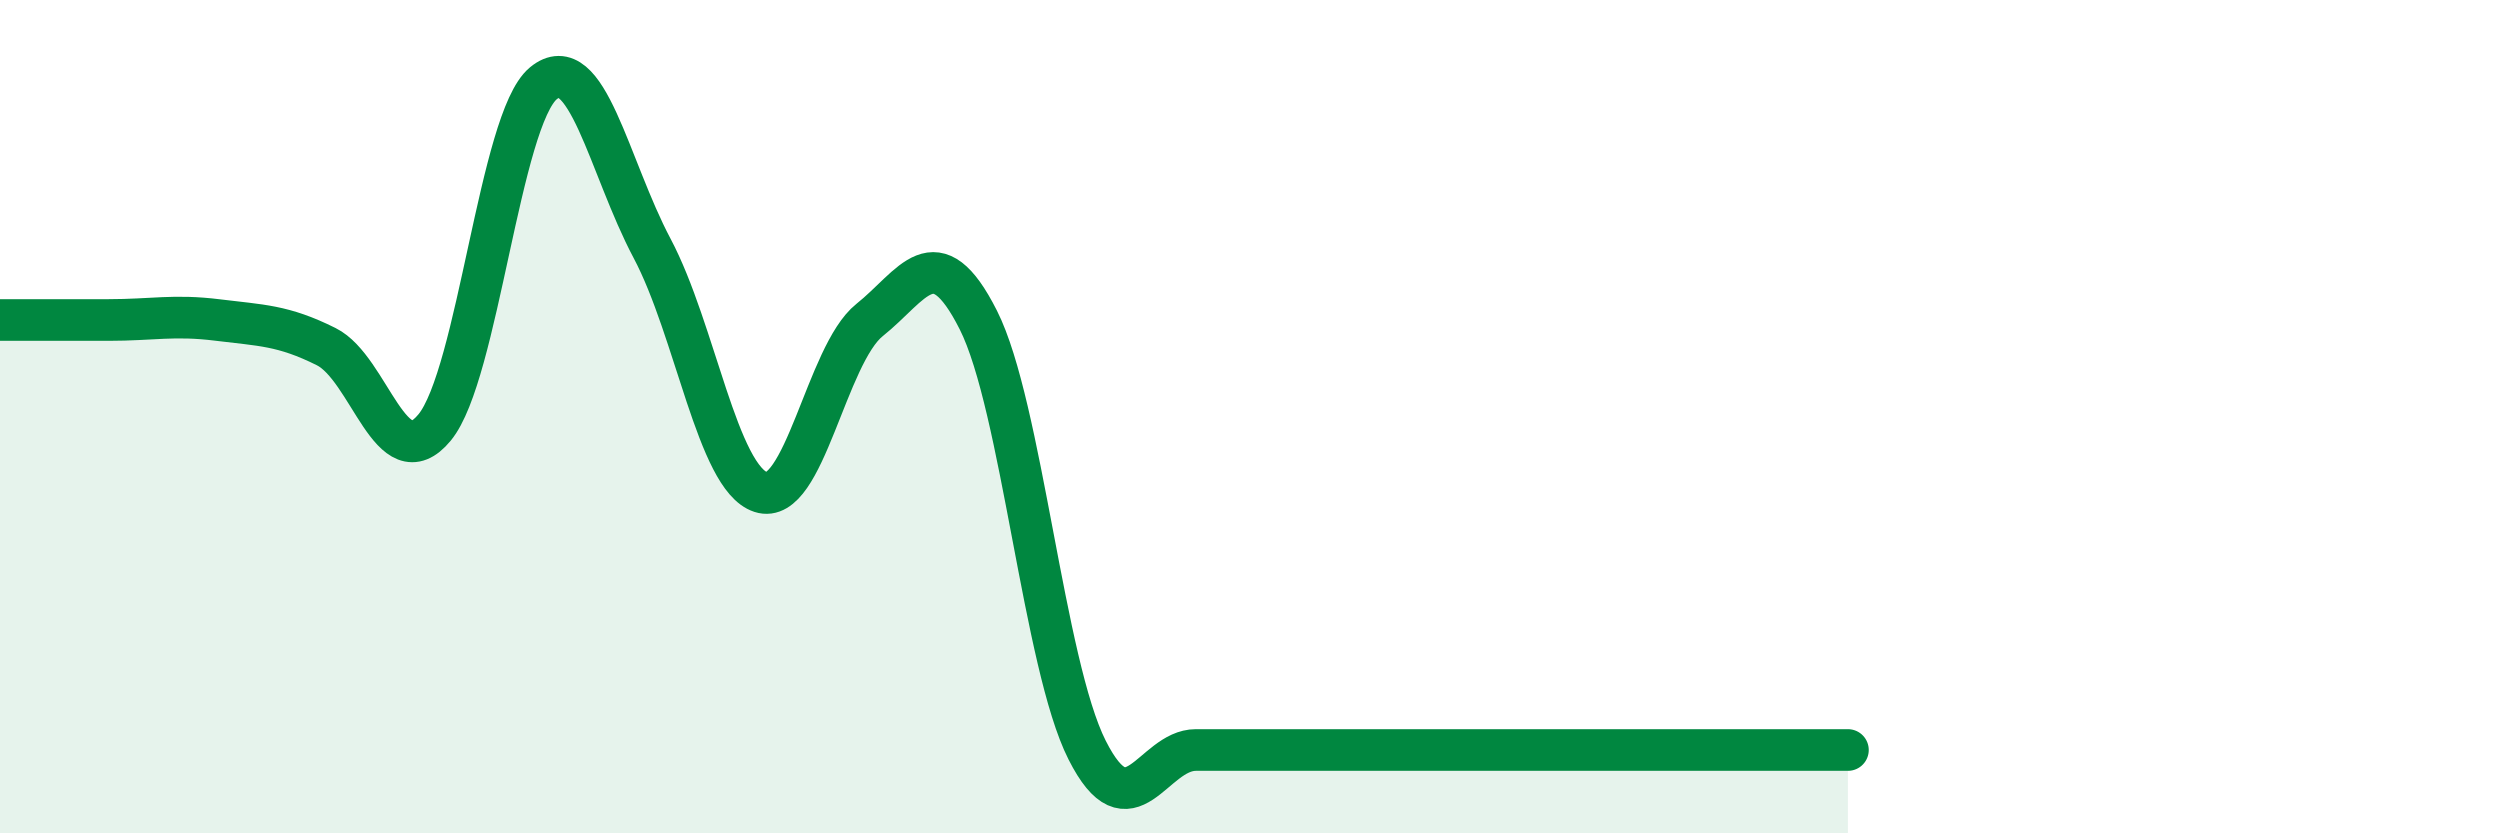
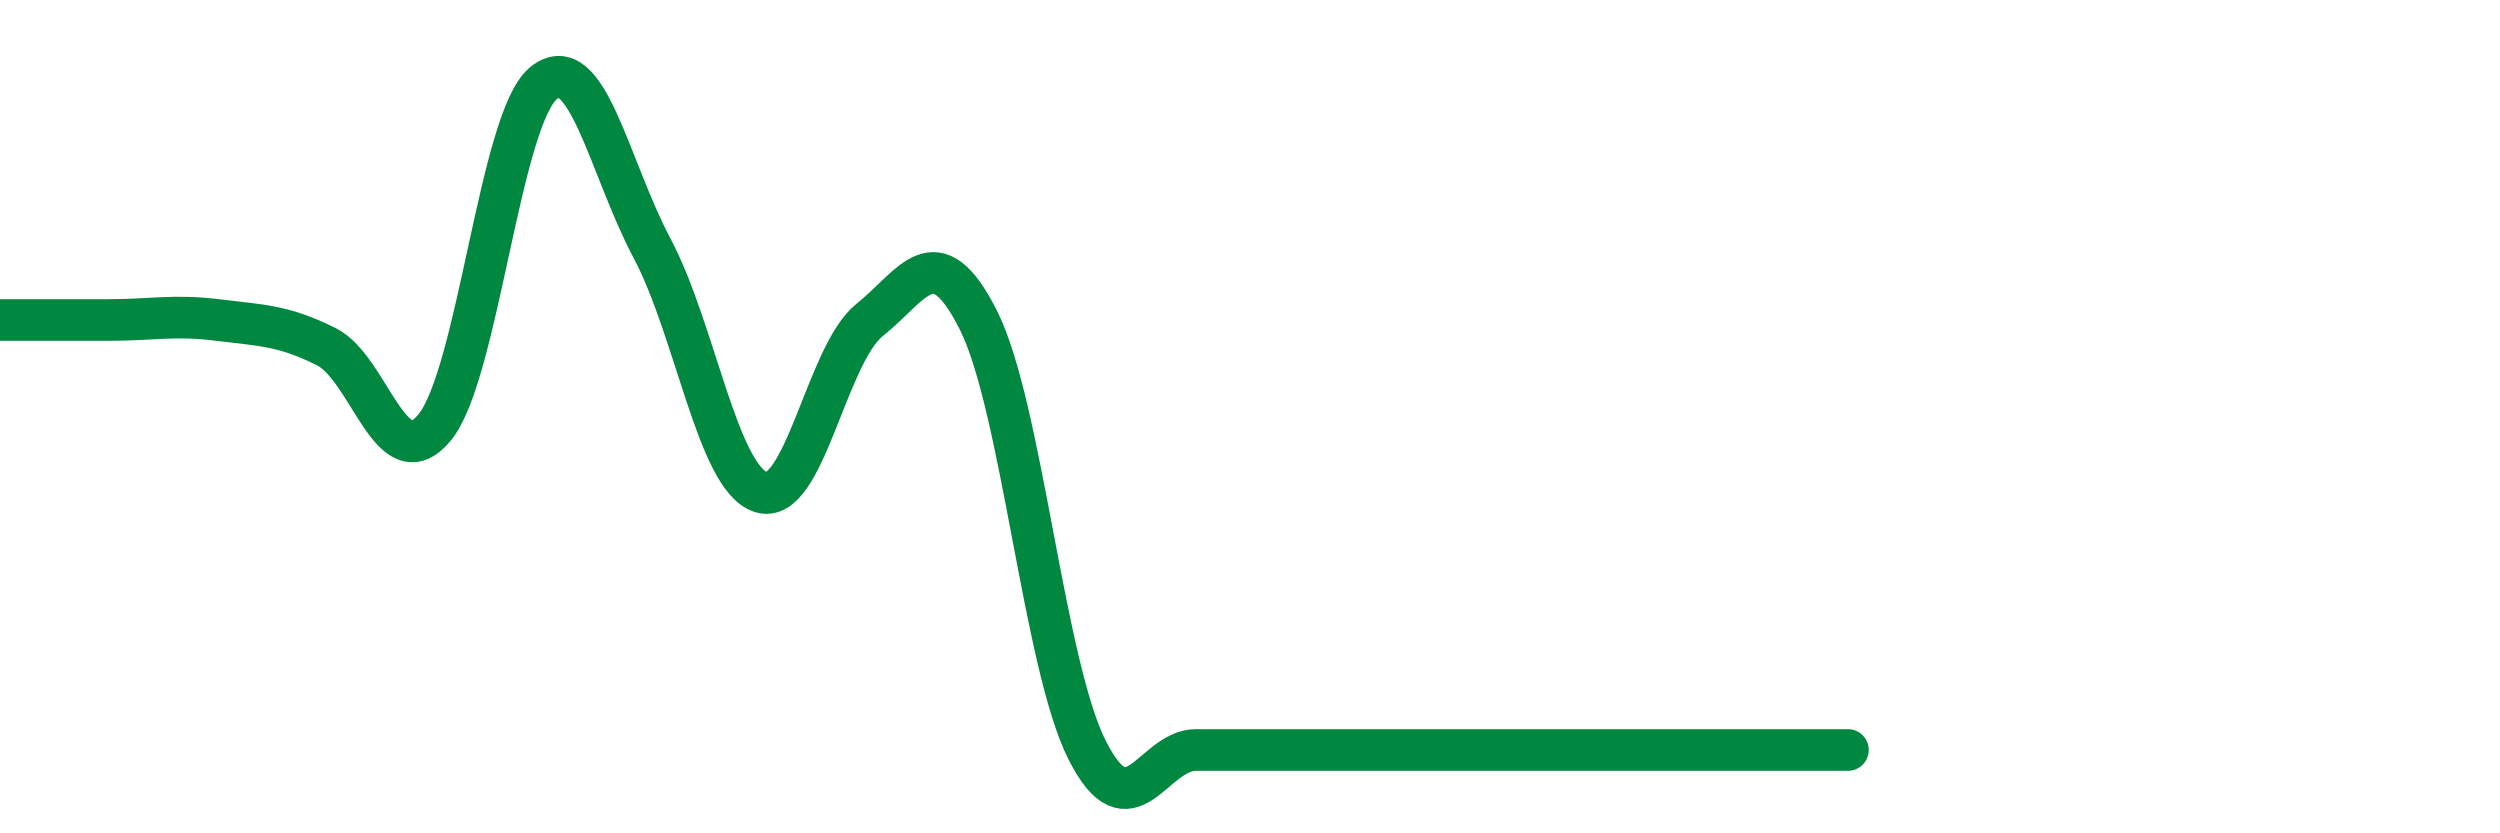
<svg xmlns="http://www.w3.org/2000/svg" width="60" height="20" viewBox="0 0 60 20">
-   <path d="M 0,7.68 C 0.52,7.68 1.57,7.68 2.61,7.68 C 3.65,7.68 4.18,7.55 5.22,7.68 C 6.26,7.81 6.79,7.8 7.83,8.32 C 8.87,8.84 9.39,11.52 10.43,10.26 C 11.47,9 12,2.86 13.04,2 C 14.08,1.14 14.61,4 15.65,5.96 C 16.69,7.92 17.22,11.47 18.26,11.81 C 19.3,12.15 19.83,8.51 20.87,7.68 C 21.91,6.85 22.44,5.62 23.48,7.68 C 24.52,9.74 25.05,15.94 26.09,18 C 27.13,20.06 27.66,18 28.7,18 C 29.74,18 30.26,18 31.3,18 C 32.34,18 32.87,18 33.91,18 C 34.95,18 35.48,18 36.52,18 C 37.56,18 38.09,18 39.13,18 C 40.17,18 40.7,18 41.74,18 C 42.78,18 43.83,18 44.35,18L44.35 20L0 20Z" fill="#008740" opacity="0.1" stroke-linecap="round" stroke-linejoin="round" />
  <path d="M 0,7.68 C 0.52,7.68 1.57,7.68 2.61,7.68 C 3.65,7.68 4.18,7.55 5.22,7.68 C 6.26,7.81 6.79,7.8 7.83,8.32 C 8.87,8.84 9.39,11.52 10.43,10.26 C 11.47,9 12,2.86 13.04,2 C 14.08,1.14 14.61,4 15.65,5.96 C 16.69,7.92 17.22,11.47 18.26,11.81 C 19.3,12.15 19.83,8.51 20.87,7.68 C 21.91,6.85 22.44,5.62 23.48,7.68 C 24.52,9.74 25.05,15.94 26.09,18 C 27.13,20.06 27.66,18 28.7,18 C 29.74,18 30.26,18 31.3,18 C 32.34,18 32.87,18 33.91,18 C 34.95,18 35.48,18 36.52,18 C 37.56,18 38.09,18 39.13,18 C 40.17,18 40.7,18 41.74,18 C 42.78,18 43.83,18 44.35,18" stroke="#008740" stroke-width="1" fill="none" stroke-linecap="round" stroke-linejoin="round" />
</svg>